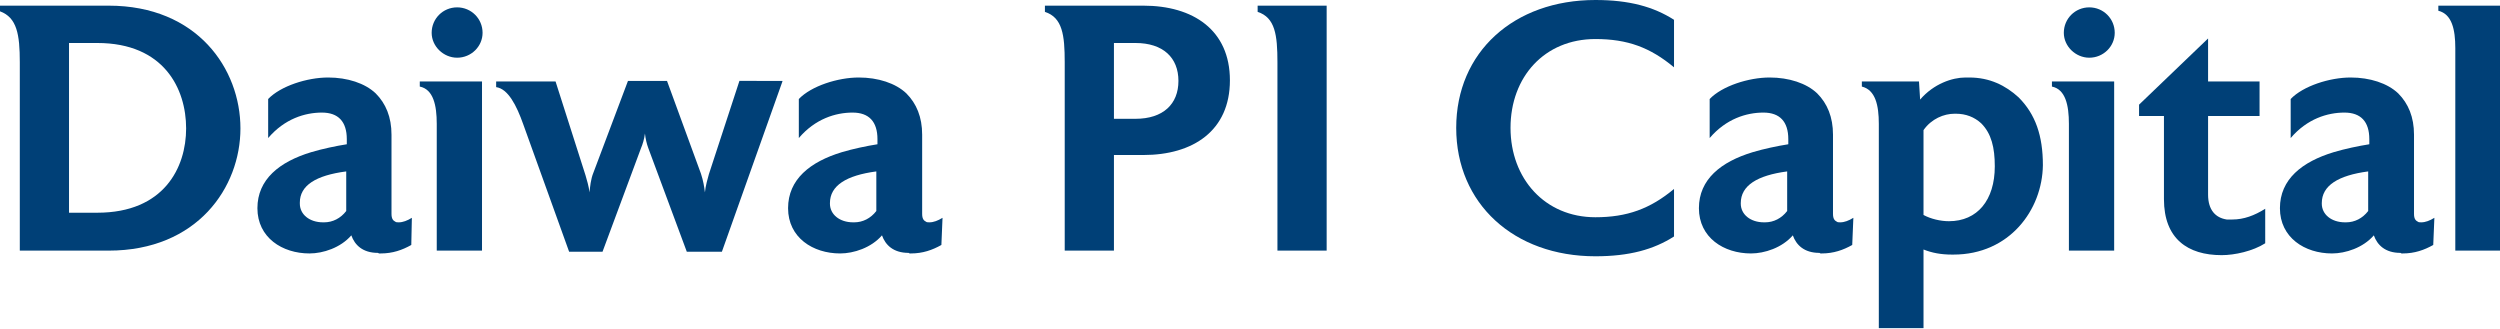
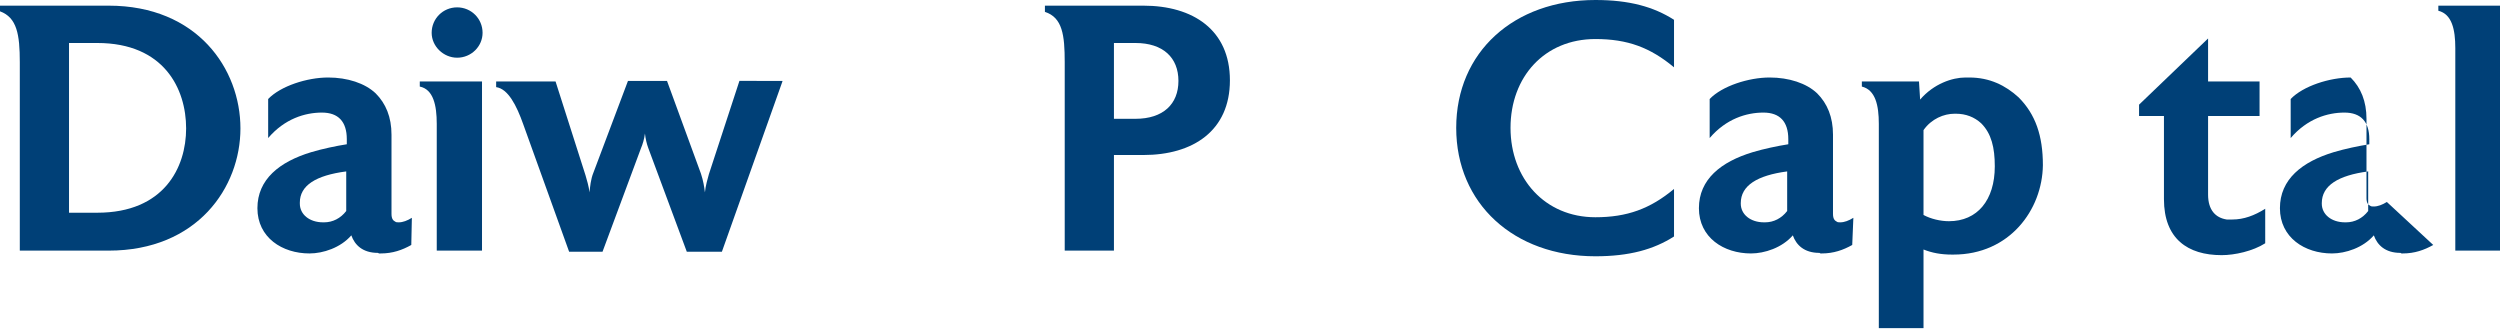
<svg xmlns="http://www.w3.org/2000/svg" version="1.1" id="レイヤー_1" x="0px" y="0px" viewBox="0 0 441.9 58.1" style="enable-background:new 0 0 441.9 58.1;" xml:space="preserve">
  <style type="text/css">
	.st0{fill:#004077;}
</style>
  <g>
    <path class="st0" d="M19.2,44.3H3.5V11C3.5,6.1,3,3.1,0,2V1h19.2c15.7,0,23.3,11.2,23.3,21.7C42.5,33.1,34.9,44.3,19.2,44.3z    M17.2,7.6h-5v30h5c11.8,0,15.7-8,15.7-14.9C32.9,15.7,29,7.6,17.2,7.6z" />
    <path class="st0" d="M72.7,43.3c-1.6,0.9-3.3,1.5-5.4,1.5h-0.1H67l-0.2-0.1c-2.7,0-4.1-1.4-4.7-3.1c-1.9,2.2-5,3.2-7.4,3.2   c-4.8,0-9.2-2.8-9.2-8c0-5.1,3.9-8.2,9.5-9.9c2-0.6,4.4-1.1,6.3-1.4v-0.9c0-3.1-1.5-4.7-4.4-4.7c-3,0-6.6,1.1-9.5,4.5v-6.9   c2.2-2.3,6.9-3.8,10.6-3.8c3.4,0,6.5,1,8.4,2.8c1.8,1.8,2.8,4.2,2.8,7.3v14c0,0.9,0.3,1.2,0.7,1.4c0.1,0.1,0.4,0.1,0.6,0.1   c0.7,0,1.5-0.3,2.3-0.8L72.7,43.3z M61.2,30.3C55.8,31,53,32.8,53,35.8V36c0,1.9,1.7,3.3,4.1,3.3h0.1h0.1c1.5,0,2.9-0.7,3.9-2V30.3   z" />
    <path class="st0" d="M85.1,44.3h-7.9V21.9c0-3.3-0.6-6.1-3-6.6v-0.9h11V44.3z M80.8,10.2c-2.4,0-4.5-2-4.5-4.4c0-2.5,2-4.5,4.5-4.5   c2.5,0,4.5,2,4.5,4.5C85.3,8.2,83.3,10.2,80.8,10.2z" />
    <path class="st0" d="M138.3,14.4l-10.7,30.1h-6.2l-6.8-18.3c-0.3-0.8-0.5-1.7-0.6-2.6c-0.1,0.9-0.4,1.9-0.7,2.6l-6.8,18.3h-5.9   L92.5,22c-1.2-3.4-2.7-6.3-4.8-6.6v-1h10.5l5.3,16.6c0.2,0.7,0.6,2,0.7,3c0.1-0.9,0.2-2.3,0.7-3.5l6.1-16.2h6.9l6,16.4   c0.4,1.2,0.6,2.4,0.7,3.3c0.1-1.1,0.5-2.5,0.7-3.2l5.4-16.5H138.3z" />
-     <path class="st0" d="M166.4,43.3c-1.6,0.9-3.3,1.5-5.4,1.5h-0.1h-0.1l-0.2-0.1c-2.7,0-4.1-1.4-4.7-3.1c-1.9,2.2-5,3.2-7.4,3.2   c-4.8,0-9.2-2.8-9.2-8c0-5.1,3.9-8.2,9.5-9.9c2-0.6,4.4-1.1,6.3-1.4v-0.9c0-3.1-1.5-4.7-4.4-4.7c-3,0-6.6,1.1-9.5,4.5v-6.9   c2.2-2.3,6.9-3.8,10.6-3.8c3.4,0,6.5,1,8.4,2.8c1.8,1.8,2.8,4.2,2.8,7.3v14c0,0.9,0.3,1.2,0.7,1.4c0.1,0.1,0.4,0.1,0.6,0.1   c0.7,0,1.5-0.3,2.3-0.8L166.4,43.3z M154.9,30.3c-5.3,0.7-8.2,2.5-8.2,5.6V36c0,1.9,1.7,3.3,4.1,3.3h0.1h0.1c1.5,0,2.9-0.7,3.9-2   V30.3z" />
    <path class="st0" d="M202.1,27.4h-5.2v16.9h-8.7V11c0-4.8-0.4-7.9-3.5-8.9V1h17.4c8.8,0,15.3,4.3,15.3,13.2   C217.4,23.1,210.9,27.4,202.1,27.4z M200.7,7.6h-3.8V21h3.8c4.9,0,7.6-2.6,7.6-6.7C208.3,10.2,205.6,7.6,200.7,7.6z" />
-     <path class="st0" d="M234.5,44.3h-8.7V11c0-4.8-0.4-7.9-3.5-8.9V1h12.2V44.3z" />
    <path class="st0" d="M295.9,41.8c-3.6,2.3-7.9,3.5-13.9,3.5c-14.4,0-24.6-9.3-24.6-22.7S267.6,0,282,0c6,0,10.3,1.2,13.9,3.5v8.4   c-4.2-3.5-8.2-5-13.9-5c-9,0-15,6.7-15,15.7s6.1,15.8,15,15.8c5.6,0,9.7-1.5,13.9-5V41.8z" />
    <path class="st0" d="M327.4,43.3c-1.6,0.9-3.3,1.5-5.4,1.5h-0.1h-0.1l-0.2-0.1c-2.7,0-4.1-1.4-4.7-3.1c-1.9,2.2-5,3.2-7.4,3.2   c-4.8,0-9.2-2.8-9.2-8c0-5.1,3.9-8.2,9.5-9.9c2-0.6,4.4-1.1,6.3-1.4v-0.9c0-3.1-1.5-4.7-4.4-4.7c-3,0-6.6,1.1-9.5,4.5v-6.9   c2.2-2.3,6.9-3.8,10.6-3.8c3.4,0,6.5,1,8.4,2.8c1.8,1.8,2.8,4.2,2.8,7.3v14c0,0.9,0.3,1.2,0.7,1.4c0.1,0.1,0.4,0.1,0.6,0.1   c0.7,0,1.5-0.3,2.3-0.8L327.4,43.3z M315.9,30.3c-5.3,0.7-8.2,2.5-8.2,5.6V36c0,1.9,1.7,3.3,4.1,3.3h0.1h0.1c1.5,0,2.9-0.7,3.9-2   V30.3z" />
    <path class="st0" d="M345.3,45h-0.1h-0.1H345c-1.9,0-3.5-0.3-5-0.9v13.9h-7.9V21.9c0-3.3-0.6-6-3-6.6v-0.9h10.1l0.2,3.2   c2.4-2.8,5.7-3.9,8-3.9h0.4h0.2h0.1c3.6,0,6.4,1.4,8.7,3.5c3,3,4.3,6.8,4.3,12C361,37.1,355.2,45,345.3,45z M350.2,21.8   c-1.2-1.1-2.7-1.7-4.5-1.7h-0.1h-0.1c-1.9,0-4.1,0.9-5.5,2.9v15c1.3,0.7,3,1.1,4.5,1.1c5,0,8.1-3.7,8.1-9.7   C352.6,26.1,352,23.6,350.2,21.8z" />
-     <path class="st0" d="M373.6,44.3h-7.9V21.9c0-3.3-0.6-6.1-3-6.6v-0.9h11V44.3z M369.3,10.2c-2.4,0-4.5-2-4.5-4.4   c0-2.5,2-4.5,4.5-4.5c2.5,0,4.5,2,4.5,4.5C373.8,8.2,371.8,10.2,369.3,10.2z" />
    <path class="st0" d="M400.4,43c-2.2,1.4-5.4,2.1-7.7,2.1c-6,0-10.2-2.9-10.2-9.9V20.5h-4.4v-2l12.2-11.7v7.6h9.1v6.1h-9.1v13.9   c0,2.7,1.3,4.1,3.3,4.4c0.3,0,0.7,0,1,0c2,0,3.9-0.7,5.8-1.9V43z" />
-     <path class="st0" d="M430.1,43.3c-1.6,0.9-3.3,1.5-5.4,1.5h-0.1h-0.1l-0.2-0.1c-2.7,0-4.1-1.4-4.7-3.1c-1.9,2.2-5,3.2-7.4,3.2   c-4.8,0-9.2-2.8-9.2-8c0-5.1,3.9-8.2,9.5-9.9c2-0.6,4.4-1.1,6.3-1.4v-0.9c0-3.1-1.5-4.7-4.4-4.7c-3,0-6.6,1.1-9.5,4.5v-6.9   c2.2-2.3,6.9-3.8,10.6-3.8c3.4,0,6.5,1,8.4,2.8c1.8,1.8,2.8,4.2,2.8,7.3v14c0,0.9,0.3,1.2,0.7,1.4c0.1,0.1,0.4,0.1,0.6,0.1   c0.7,0,1.5-0.3,2.3-0.8L430.1,43.3z M418.6,30.3c-5.3,0.7-8.2,2.5-8.2,5.6V36c0,1.9,1.7,3.3,4.1,3.3h0.1h0.1c1.5,0,2.9-0.7,3.9-2   V30.3z" />
+     <path class="st0" d="M430.1,43.3c-1.6,0.9-3.3,1.5-5.4,1.5h-0.1h-0.1l-0.2-0.1c-2.7,0-4.1-1.4-4.7-3.1c-1.9,2.2-5,3.2-7.4,3.2   c-4.8,0-9.2-2.8-9.2-8c0-5.1,3.9-8.2,9.5-9.9c2-0.6,4.4-1.1,6.3-1.4v-0.9c0-3.1-1.5-4.7-4.4-4.7c-3,0-6.6,1.1-9.5,4.5v-6.9   c2.2-2.3,6.9-3.8,10.6-3.8c1.8,1.8,2.8,4.2,2.8,7.3v14c0,0.9,0.3,1.2,0.7,1.4c0.1,0.1,0.4,0.1,0.6,0.1   c0.7,0,1.5-0.3,2.3-0.8L430.1,43.3z M418.6,30.3c-5.3,0.7-8.2,2.5-8.2,5.6V36c0,1.9,1.7,3.3,4.1,3.3h0.1h0.1c1.5,0,2.9-0.7,3.9-2   V30.3z" />
    <path class="st0" d="M441.9,44.3H434V8.5c0-3.3-0.6-6-3-6.6V1h10.9V44.3z" />
  </g>
</svg>